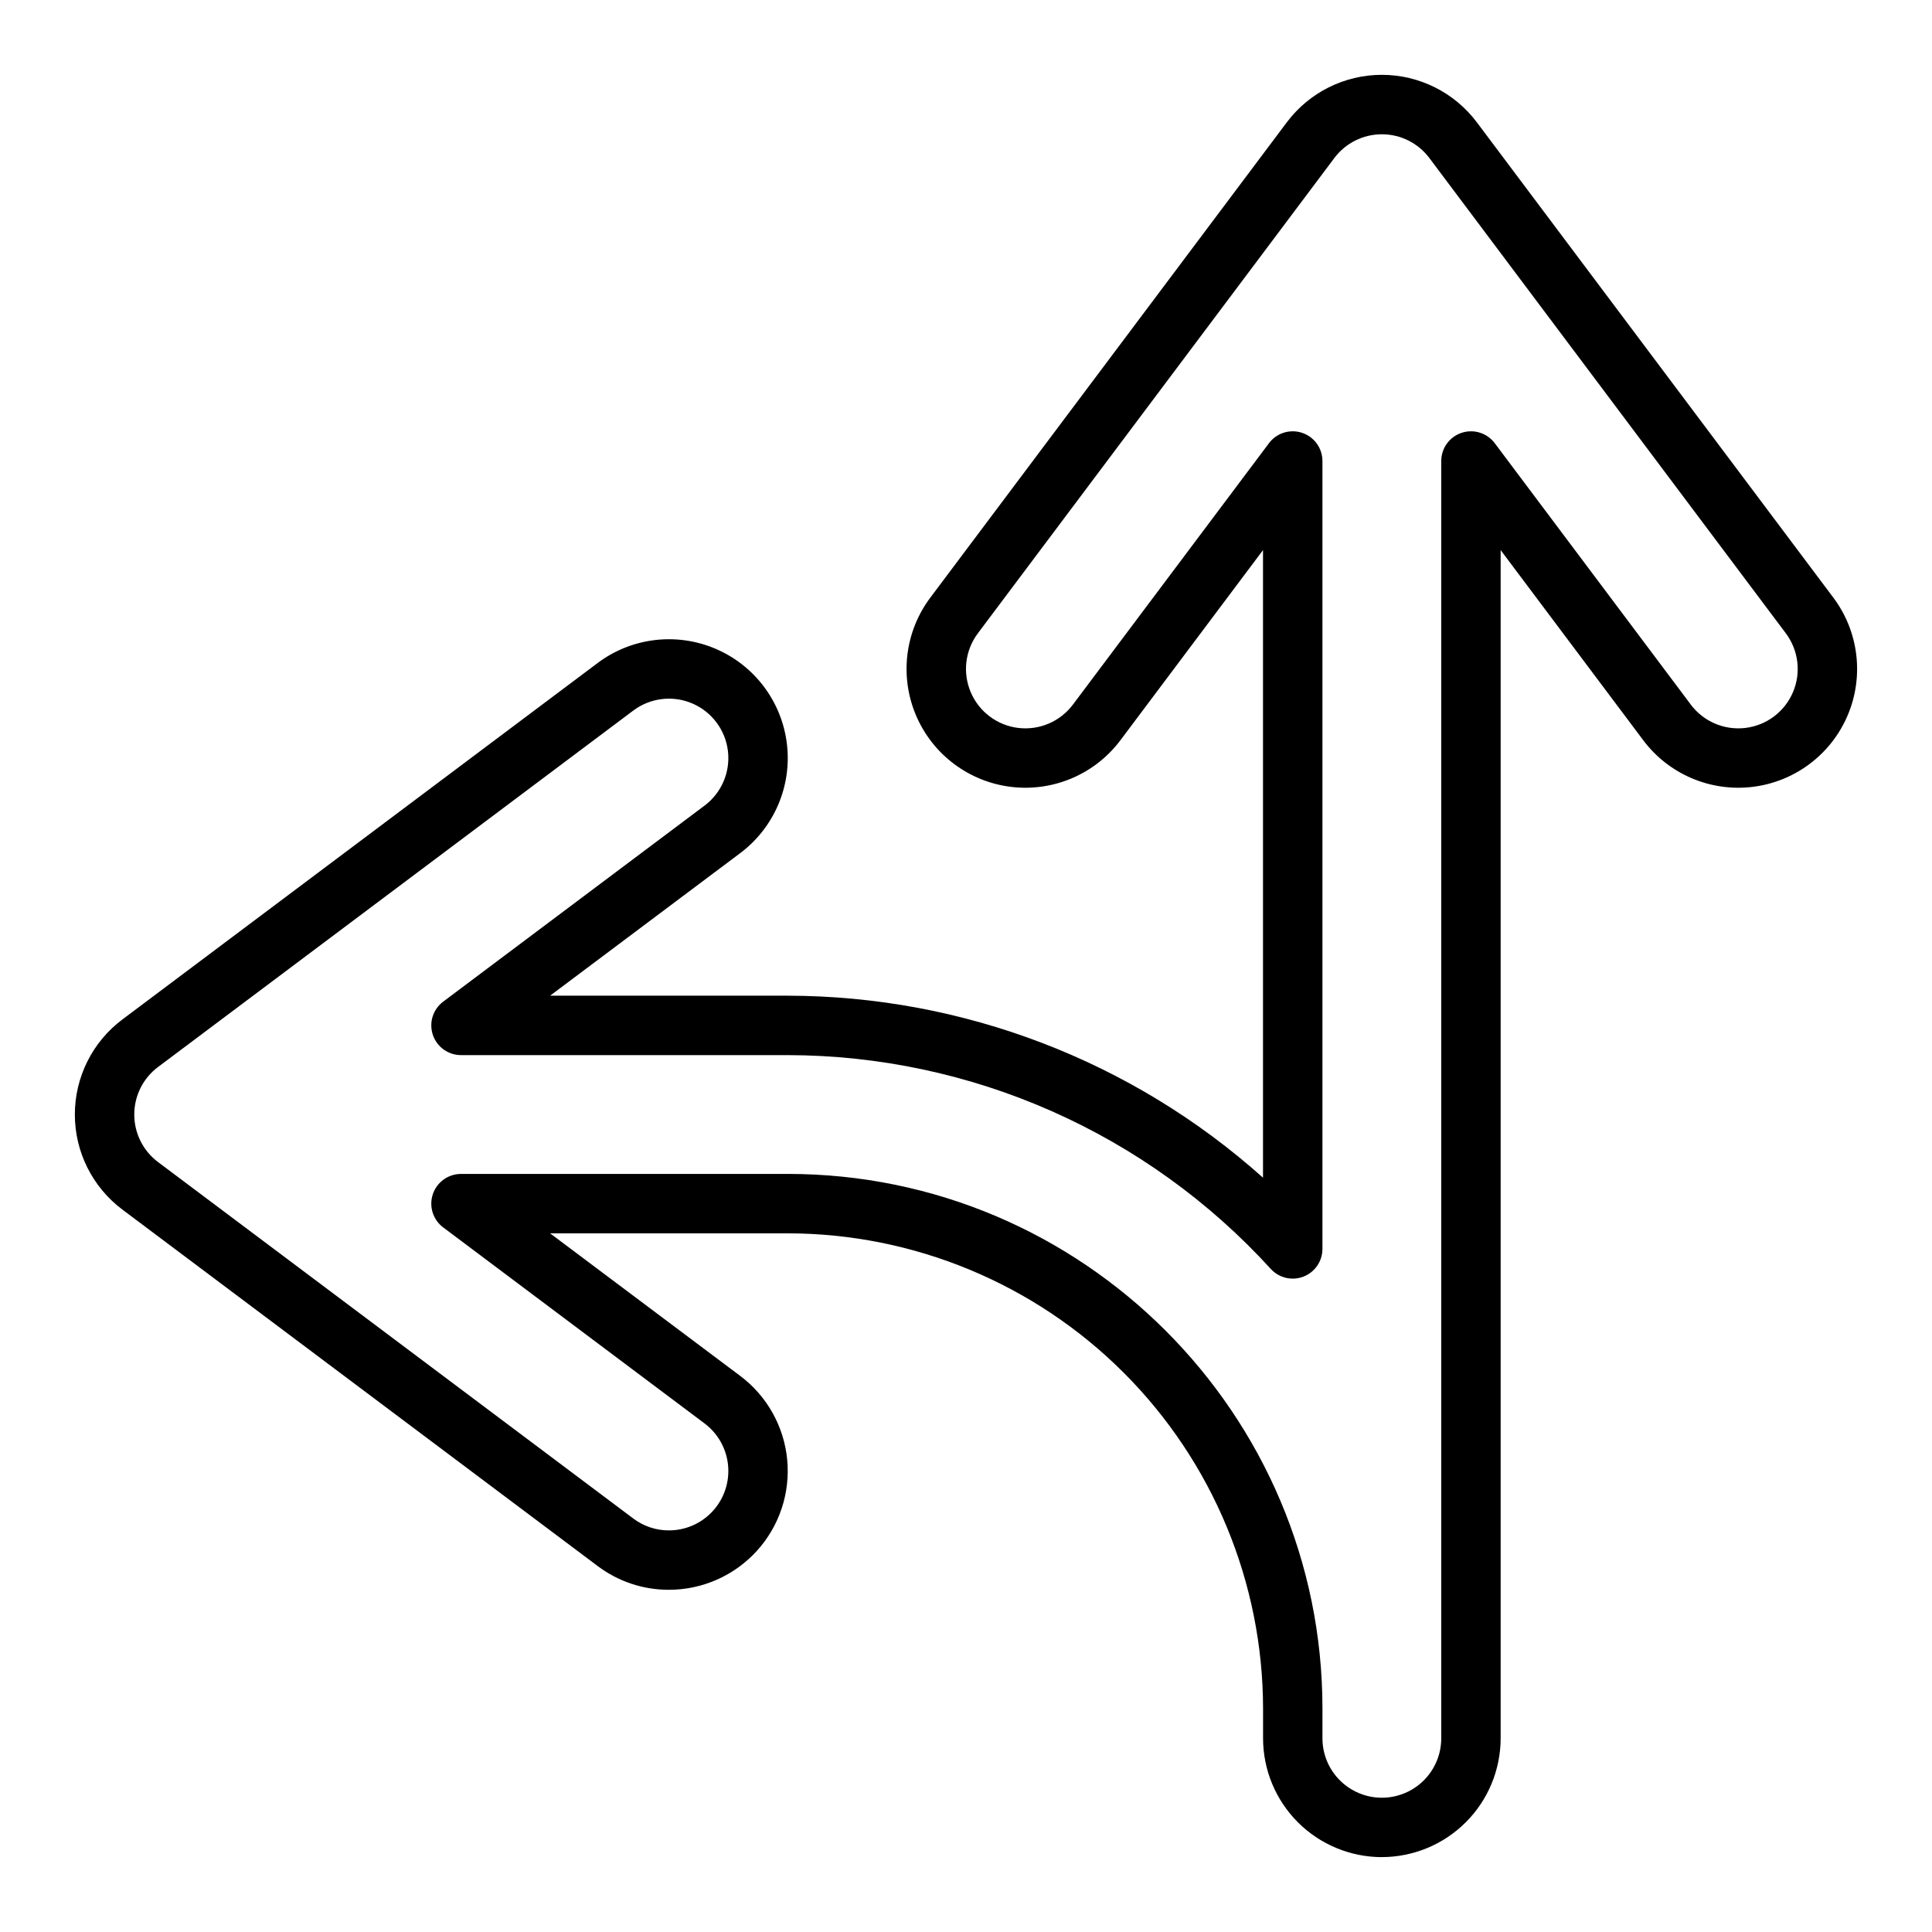
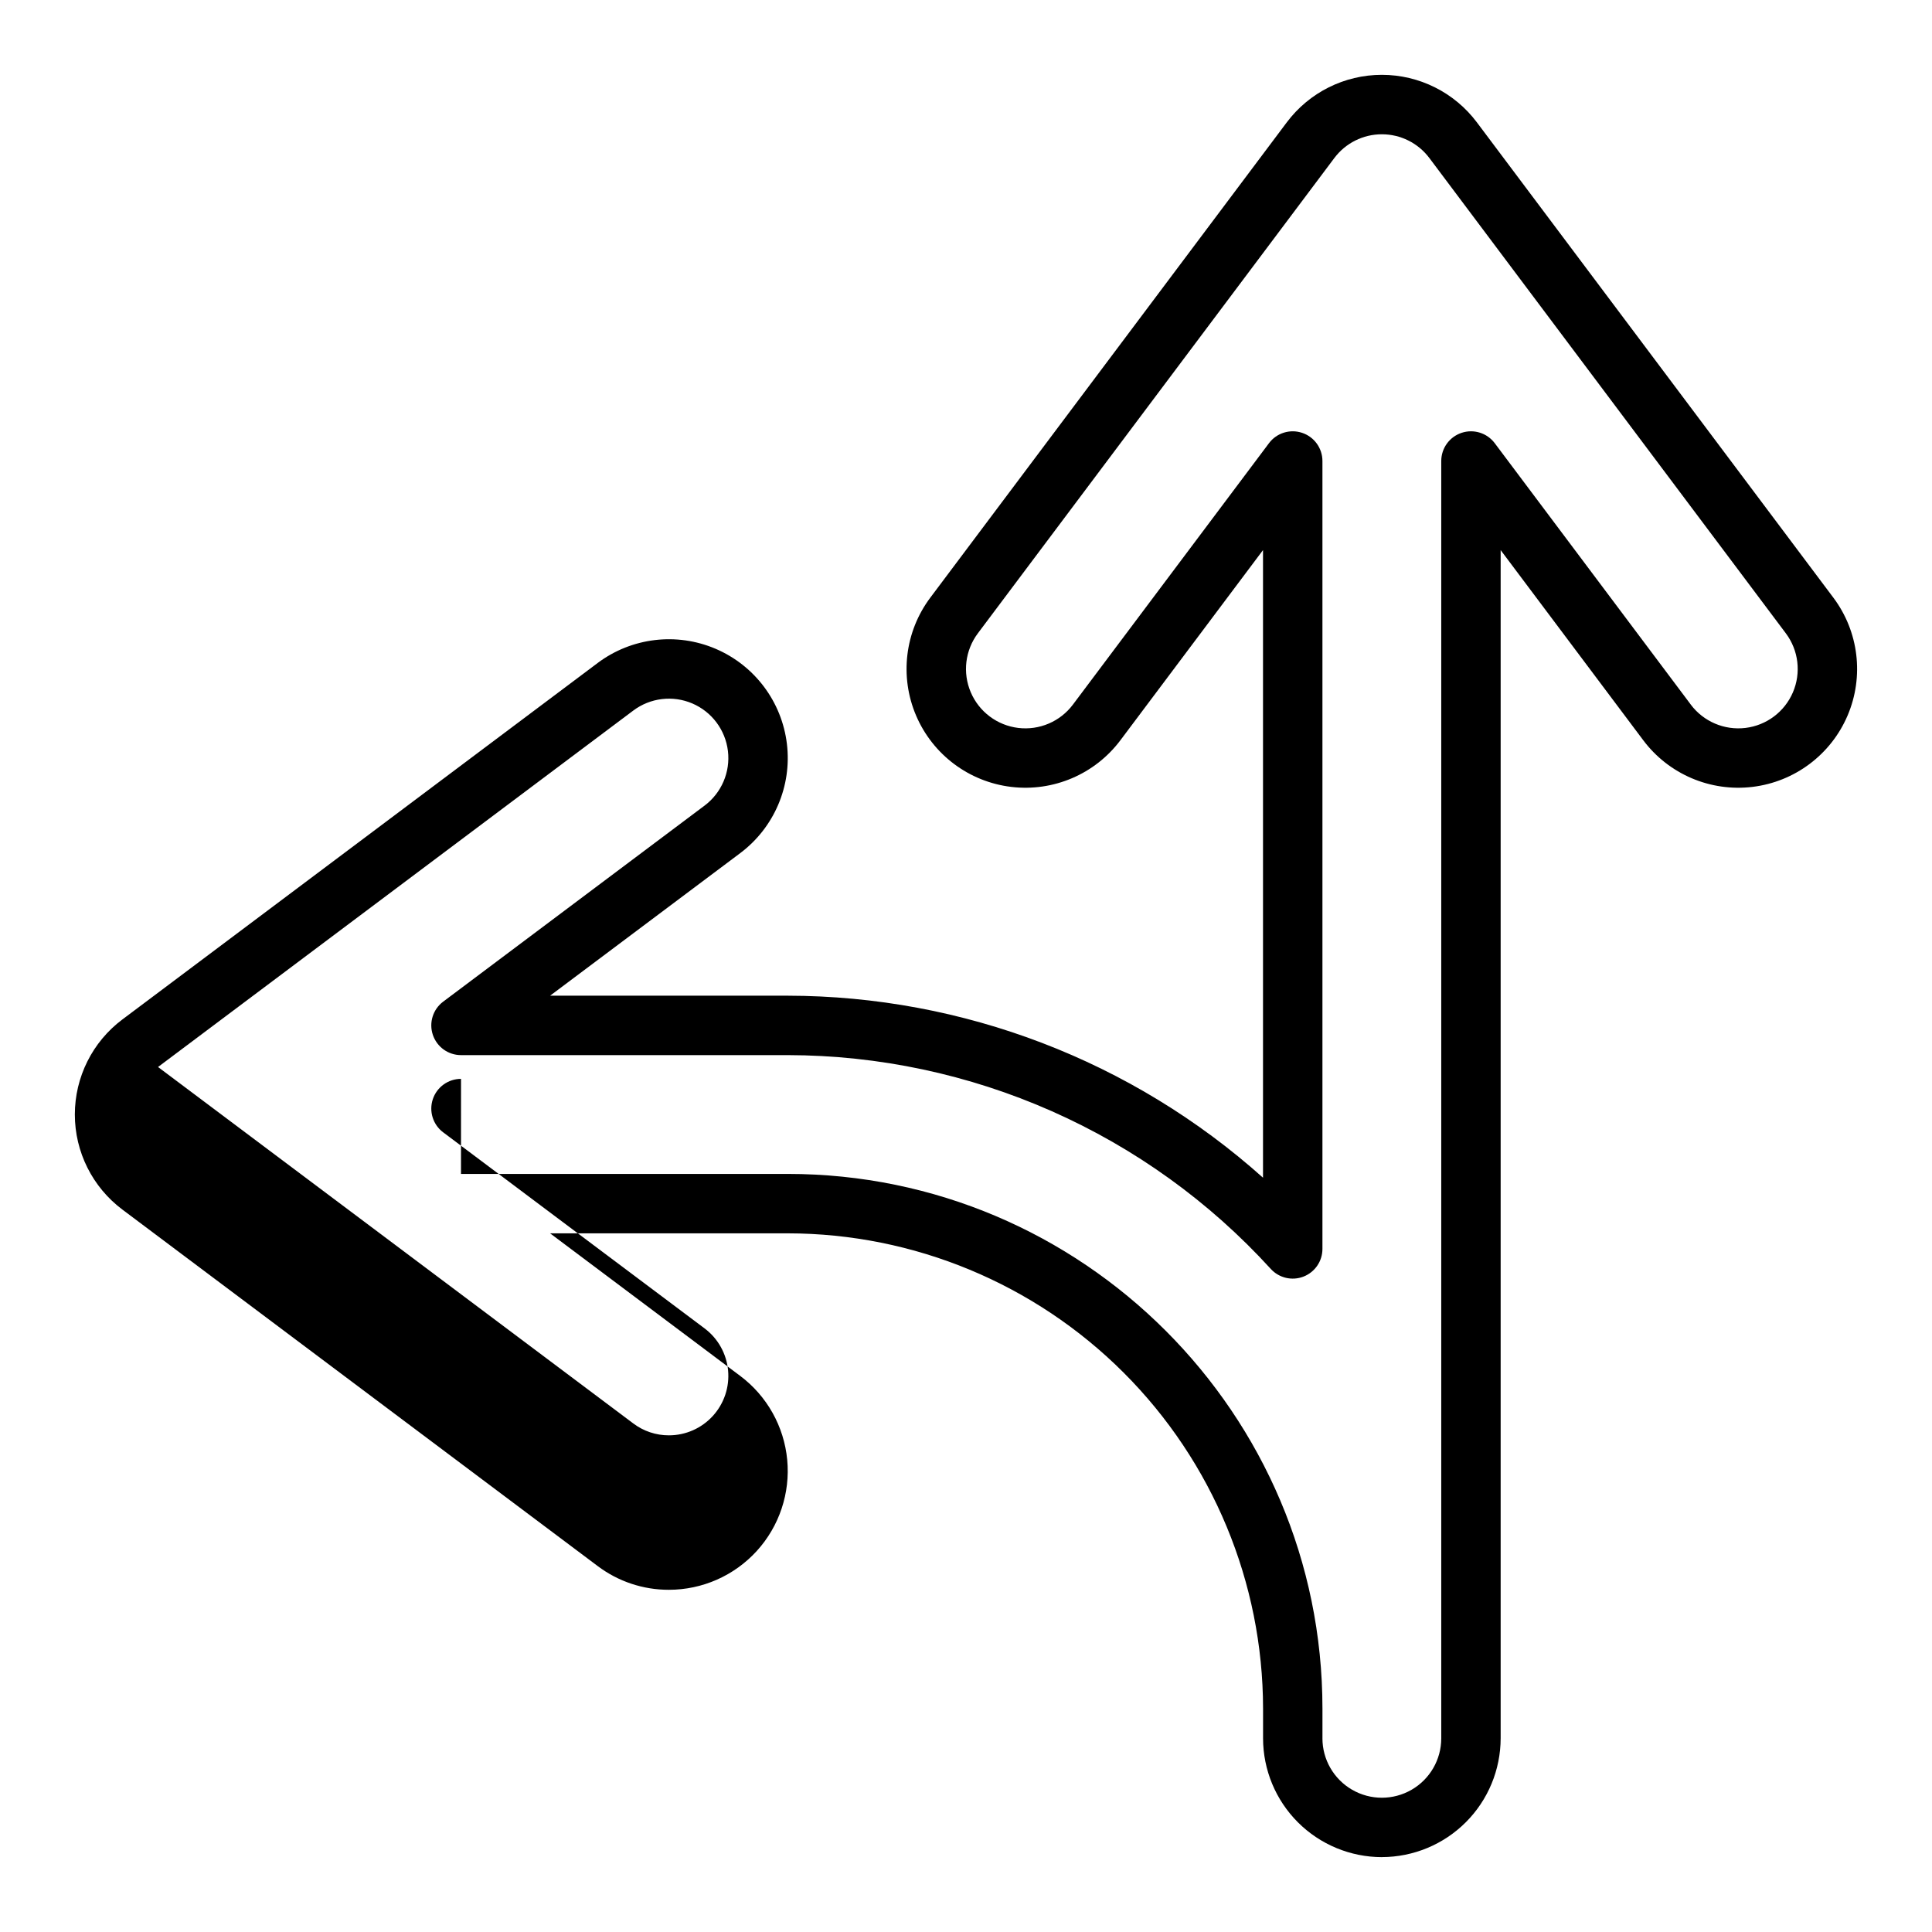
<svg xmlns="http://www.w3.org/2000/svg" fill="#000000" width="800px" height="800px" version="1.1" viewBox="144 144 512 512">
-   <path d="m510.21 636.16c-8.348-0.012-16.352-3.332-22.254-9.234-5.902-5.902-9.223-13.906-9.23-22.254v-7.871c-0.039-33.395-13.324-65.41-36.934-89.02-23.613-23.613-55.629-36.895-89.02-36.934h-62.988l50.383 37.785c7.094 5.32 11.617 13.391 12.453 22.223 0.836 8.828-2.09 17.602-8.059 24.164-5.973 6.559-14.434 10.297-23.305 10.293h-0.008 0.004c-6.809 0.012-13.434-2.199-18.871-6.301l-125.95-94.465 0.004 0.004c-7.93-5.949-12.598-15.281-12.598-25.191s4.668-19.246 12.598-25.191l125.95-94.465h-0.004c9-6.75 20.918-8.184 31.262-3.766 10.348 4.418 17.551 14.023 18.895 25.191 1.348 11.168-3.371 22.207-12.367 28.957l-50.387 37.785h62.977c46.484 0.074 91.312 17.242 125.95 48.234v-166.32l-37.785 50.383c-6.75 9-17.789 13.715-28.957 12.367-11.168-1.344-20.773-8.547-25.191-18.891-4.418-10.348-2.984-22.262 3.766-31.262l94.465-125.95c5.949-7.93 15.281-12.598 25.191-12.598 9.91 0 19.242 4.668 25.191 12.598l94.465 125.95c6.75 9 8.184 20.914 3.766 31.262-4.418 10.344-14.023 17.547-25.191 18.891-11.168 1.348-22.207-3.367-28.957-12.367l-37.785-50.383v314.88c-0.012 8.348-3.328 16.348-9.23 22.25s-13.902 9.227-22.25 9.238zm-244.04-181.06h86.594c78.129 0 141.7 63.566 141.7 141.7v7.871l-0.004 0.004c0 5.625 3.004 10.82 7.875 13.633 4.871 2.812 10.871 2.812 15.742 0s7.871-8.008 7.871-13.633v-338.5c0-3.391 2.168-6.398 5.383-7.469 3.215-1.074 6.754 0.031 8.789 2.742l51.957 69.273-0.004 0.004c3.375 4.496 8.895 6.856 14.48 6.184 5.586-0.672 10.387-4.273 12.594-9.449 2.211-5.172 1.492-11.129-1.883-15.629l-94.465-125.95c-2.973-3.965-7.637-6.297-12.594-6.297s-9.621 2.332-12.594 6.297l-94.465 125.95c-3.375 4.5-4.094 10.457-1.883 15.629 2.207 5.176 7.008 8.777 12.594 9.449s11.105-1.688 14.477-6.184l51.957-69.273v-0.004c2.031-2.711 5.574-3.816 8.789-2.742 3.211 1.07 5.379 4.078 5.379 7.469v208.8c0.004 3.25-1.996 6.168-5.027 7.34-3.031 1.176-6.473 0.363-8.664-2.039-16.23-17.809-35.996-32.047-58.035-41.801-22.035-9.754-45.863-14.816-69.961-14.859h-86.598c-3.391 0-6.398-2.168-7.469-5.383-1.074-3.215 0.031-6.754 2.742-8.785l69.273-51.957h0.004c4.496-3.375 6.856-8.895 6.184-14.477-0.672-5.586-4.273-10.387-9.449-12.598-5.172-2.207-11.129-1.488-15.629 1.887l-125.95 94.465v-0.004c-3.965 2.977-6.297 7.641-6.297 12.598 0 4.953 2.332 9.621 6.297 12.594l125.95 94.465c2.715 2.051 6.023 3.156 9.422 3.148 4.438 0.008 8.672-1.859 11.66-5.141 2.988-3.277 4.453-7.668 4.035-12.082-0.414-4.418-2.676-8.453-6.227-11.117l-69.273-51.957v0.004c-2.711-2.035-3.816-5.574-2.746-8.789 1.074-3.215 4.082-5.383 7.473-5.383z" />
+   <path d="m510.21 636.16c-8.348-0.012-16.352-3.332-22.254-9.234-5.902-5.902-9.223-13.906-9.23-22.254v-7.871c-0.039-33.395-13.324-65.41-36.934-89.02-23.613-23.613-55.629-36.895-89.02-36.934h-62.988l50.383 37.785c7.094 5.32 11.617 13.391 12.453 22.223 0.836 8.828-2.09 17.602-8.059 24.164-5.973 6.559-14.434 10.297-23.305 10.293h-0.008 0.004c-6.809 0.012-13.434-2.199-18.871-6.301l-125.95-94.465 0.004 0.004c-7.93-5.949-12.598-15.281-12.598-25.191s4.668-19.246 12.598-25.191l125.95-94.465h-0.004c9-6.75 20.918-8.184 31.262-3.766 10.348 4.418 17.551 14.023 18.895 25.191 1.348 11.168-3.371 22.207-12.367 28.957l-50.387 37.785h62.977c46.484 0.074 91.312 17.242 125.95 48.234v-166.32l-37.785 50.383c-6.75 9-17.789 13.715-28.957 12.367-11.168-1.344-20.773-8.547-25.191-18.891-4.418-10.348-2.984-22.262 3.766-31.262l94.465-125.95c5.949-7.93 15.281-12.598 25.191-12.598 9.91 0 19.242 4.668 25.191 12.598l94.465 125.95c6.75 9 8.184 20.914 3.766 31.262-4.418 10.344-14.023 17.547-25.191 18.891-11.168 1.348-22.207-3.367-28.957-12.367l-37.785-50.383v314.88c-0.012 8.348-3.328 16.348-9.23 22.25s-13.902 9.227-22.25 9.238zm-244.04-181.06h86.594c78.129 0 141.7 63.566 141.7 141.7v7.871l-0.004 0.004c0 5.625 3.004 10.82 7.875 13.633 4.871 2.812 10.871 2.812 15.742 0s7.871-8.008 7.871-13.633v-338.5c0-3.391 2.168-6.398 5.383-7.469 3.215-1.074 6.754 0.031 8.789 2.742l51.957 69.273-0.004 0.004c3.375 4.496 8.895 6.856 14.48 6.184 5.586-0.672 10.387-4.273 12.594-9.449 2.211-5.172 1.492-11.129-1.883-15.629l-94.465-125.95c-2.973-3.965-7.637-6.297-12.594-6.297s-9.621 2.332-12.594 6.297l-94.465 125.95c-3.375 4.5-4.094 10.457-1.883 15.629 2.207 5.176 7.008 8.777 12.594 9.449s11.105-1.688 14.477-6.184l51.957-69.273v-0.004c2.031-2.711 5.574-3.816 8.789-2.742 3.211 1.07 5.379 4.078 5.379 7.469v208.8c0.004 3.25-1.996 6.168-5.027 7.34-3.031 1.176-6.473 0.363-8.664-2.039-16.23-17.809-35.996-32.047-58.035-41.801-22.035-9.754-45.863-14.816-69.961-14.859h-86.598c-3.391 0-6.398-2.168-7.469-5.383-1.074-3.215 0.031-6.754 2.742-8.785l69.273-51.957h0.004c4.496-3.375 6.856-8.895 6.184-14.477-0.672-5.586-4.273-10.387-9.449-12.598-5.172-2.207-11.129-1.488-15.629 1.887l-125.95 94.465v-0.004l125.95 94.465c2.715 2.051 6.023 3.156 9.422 3.148 4.438 0.008 8.672-1.859 11.66-5.141 2.988-3.277 4.453-7.668 4.035-12.082-0.414-4.418-2.676-8.453-6.227-11.117l-69.273-51.957v0.004c-2.711-2.035-3.816-5.574-2.746-8.789 1.074-3.215 4.082-5.383 7.473-5.383z" />
</svg>